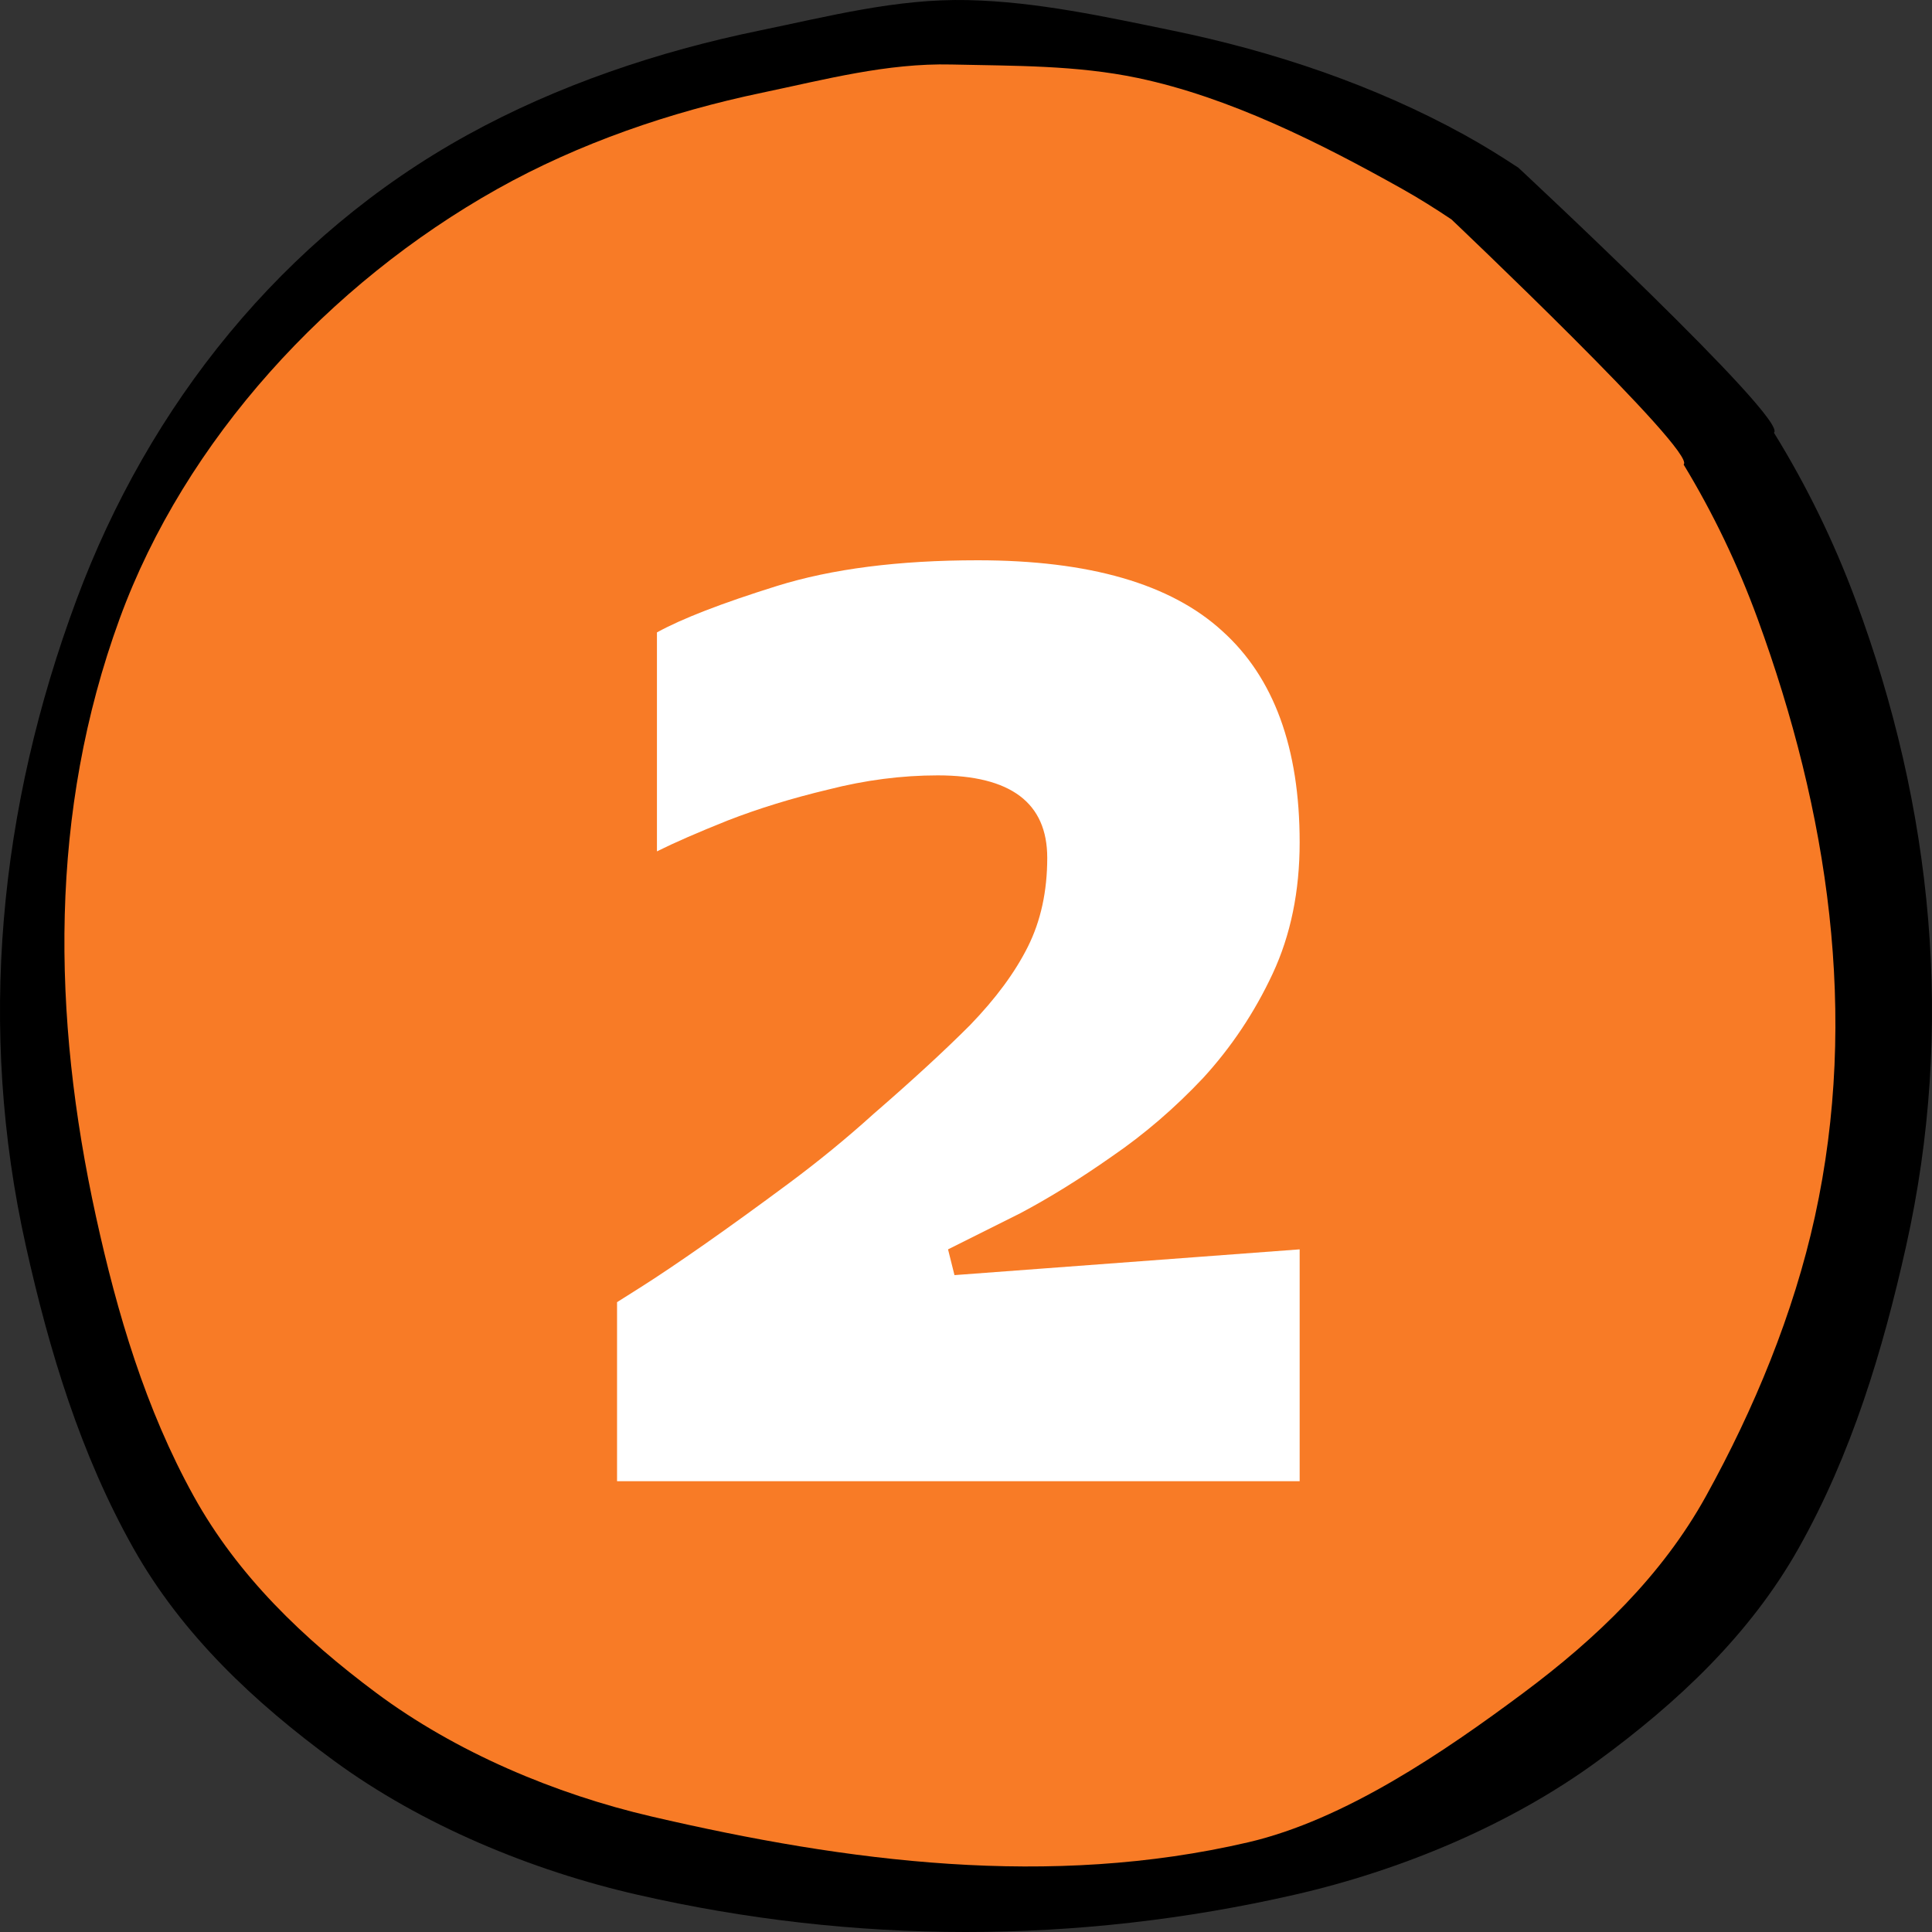
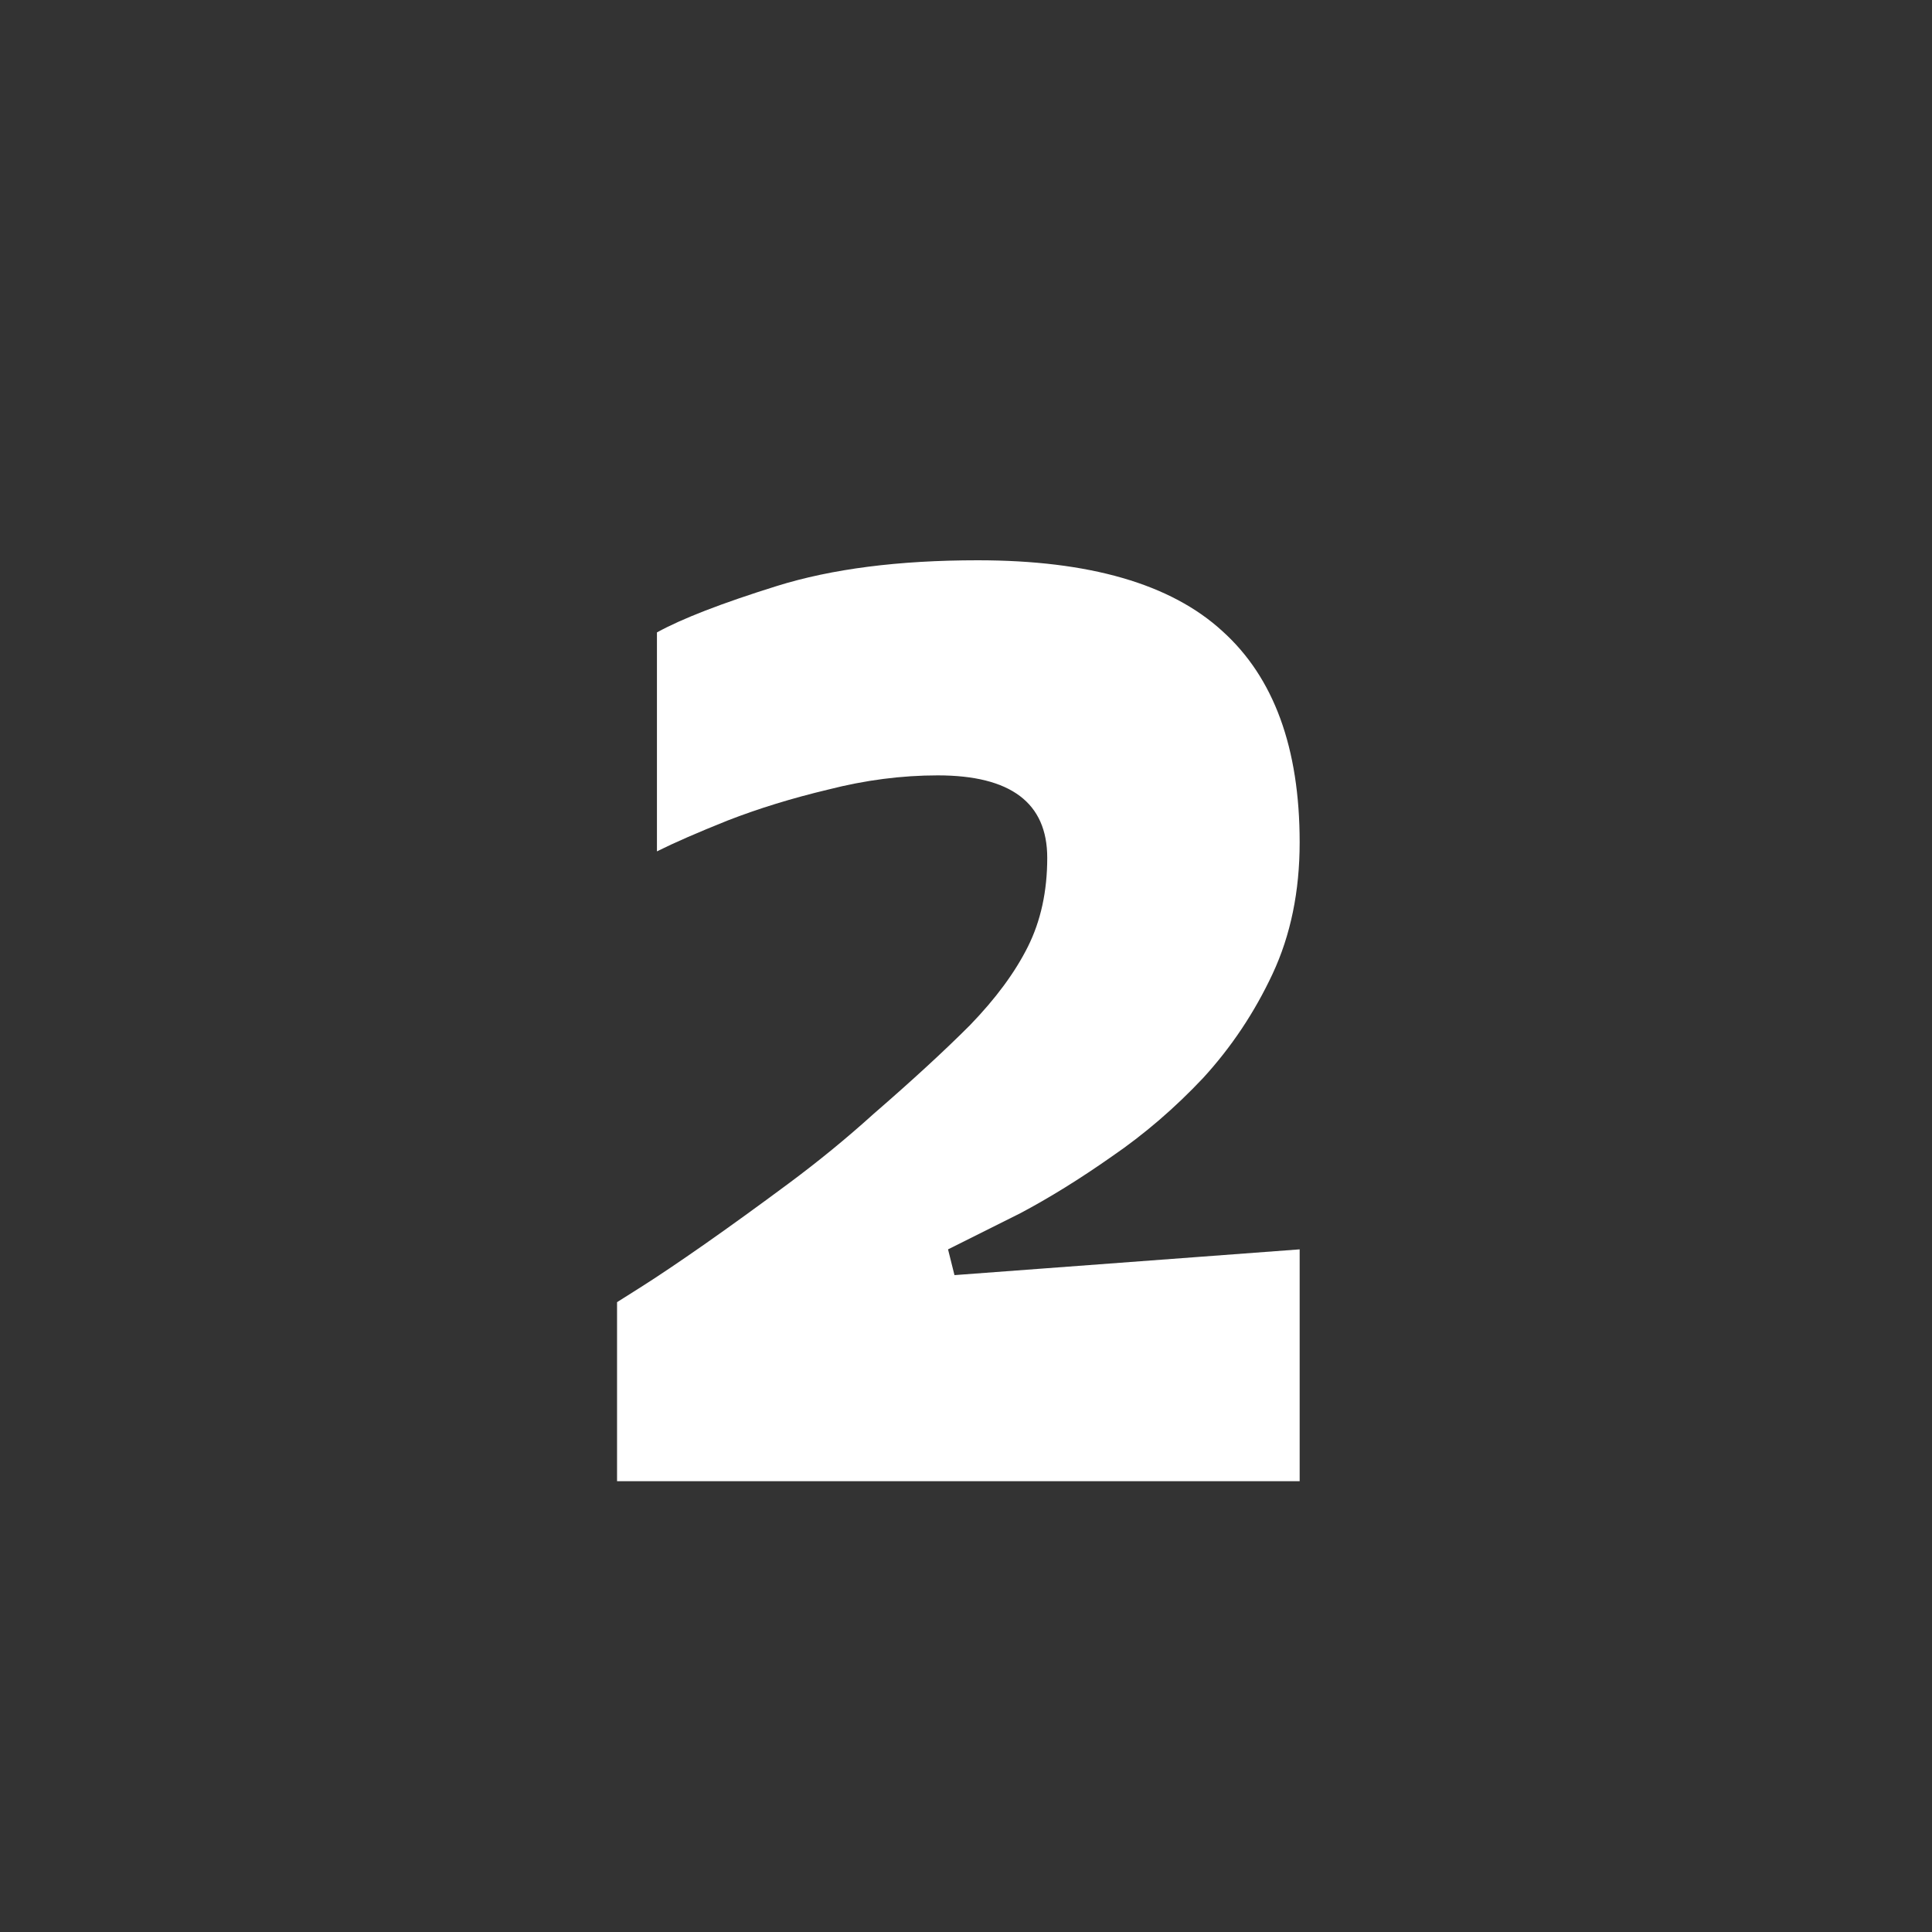
<svg xmlns="http://www.w3.org/2000/svg" width="60" height="60" viewBox="0 0 60 60" fill="none">
  <rect x="0" y="0" width="60" height="60" fill="#333333" stroke="none" />
-   <path fill-rule="evenodd" clip-rule="evenodd" d="M47.153 5.207C46.607 4.848 46.049 4.502 45.47 4.183C42.678 2.645 39.559 1.596 36.422 0.951C34.324 0.52 32.208 0.052 30.055 0.003C27.843 -0.047 25.724 0.51 23.577 0.951C20.441 1.596 17.322 2.645 14.53 4.183C8.758 7.363 4.615 12.607 2.379 18.618C-0.036 25.107 -0.707 31.925 0.804 38.697C1.528 41.946 2.497 45.16 4.145 48.086C5.651 50.76 7.893 52.868 10.386 54.692C13.101 56.678 16.499 58.09 19.801 58.844C26.526 60.38 33.427 60.391 40.199 58.844C43.501 58.09 46.899 56.678 49.614 54.692C52.107 52.868 54.349 50.76 55.855 48.086C57.503 45.16 58.471 41.946 59.196 38.697C60.707 31.925 60.036 25.107 57.621 18.618C56.949 16.81 56.101 15.072 55.091 13.438C55.576 13.05 47.153 5.207 47.153 5.207Z" fill="black" />
-   <path fill-rule="evenodd" clip-rule="evenodd" d="M45.077 6.815C44.581 6.483 44.074 6.163 43.548 5.868C41.012 4.446 38.179 3.018 35.331 2.421C33.425 2.022 31.504 2.048 29.547 2.003C27.539 1.956 25.614 2.472 23.665 2.88C20.816 3.476 17.984 4.446 15.447 5.868C10.205 8.809 5.746 13.658 3.715 19.216C1.522 25.217 1.609 31.521 2.981 37.784C3.639 40.788 4.519 43.759 6.016 46.465C7.384 48.938 9.42 50.887 11.684 52.574C14.15 54.411 17.235 55.716 20.235 56.413C26.342 57.834 32.61 58.646 38.761 57.215C41.76 56.518 44.846 54.411 47.311 52.574C49.575 50.887 51.612 48.938 52.98 46.465C54.477 43.759 55.705 40.788 56.363 37.784C57.735 31.521 56.777 25.217 54.584 19.216C53.973 17.544 53.203 15.937 52.286 14.426C52.727 14.068 45.077 6.815 45.077 6.815Z" fill="#F87B26" />
  <path d="M19.163 46V40.44C19.163 40.44 19.416 40.28 19.922 39.96C20.429 39.64 21.082 39.2 21.883 38.64C22.683 38.08 23.549 37.453 24.483 36.76C25.416 36.067 26.296 35.347 27.122 34.6C28.323 33.56 29.323 32.64 30.122 31.84C30.922 31.013 31.523 30.2 31.922 29.4C32.322 28.6 32.523 27.68 32.523 26.64C32.523 24.933 31.389 24.08 29.122 24.08C28.003 24.08 26.869 24.227 25.723 24.52C24.602 24.787 23.562 25.107 22.602 25.48C21.669 25.853 20.936 26.173 20.402 26.44V19.64C21.176 19.213 22.416 18.733 24.122 18.2C25.829 17.667 27.909 17.4 30.363 17.4C33.829 17.4 36.362 18.133 37.962 19.6C39.562 21.04 40.362 23.227 40.362 26.16C40.362 27.68 40.083 29.04 39.523 30.24C38.962 31.44 38.242 32.52 37.362 33.48C36.483 34.413 35.536 35.227 34.523 35.92C33.536 36.613 32.589 37.2 31.683 37.68C30.776 38.133 30.029 38.507 29.442 38.8L29.642 39.6L40.362 38.8V46H19.163Z" fill="white" />
</svg>